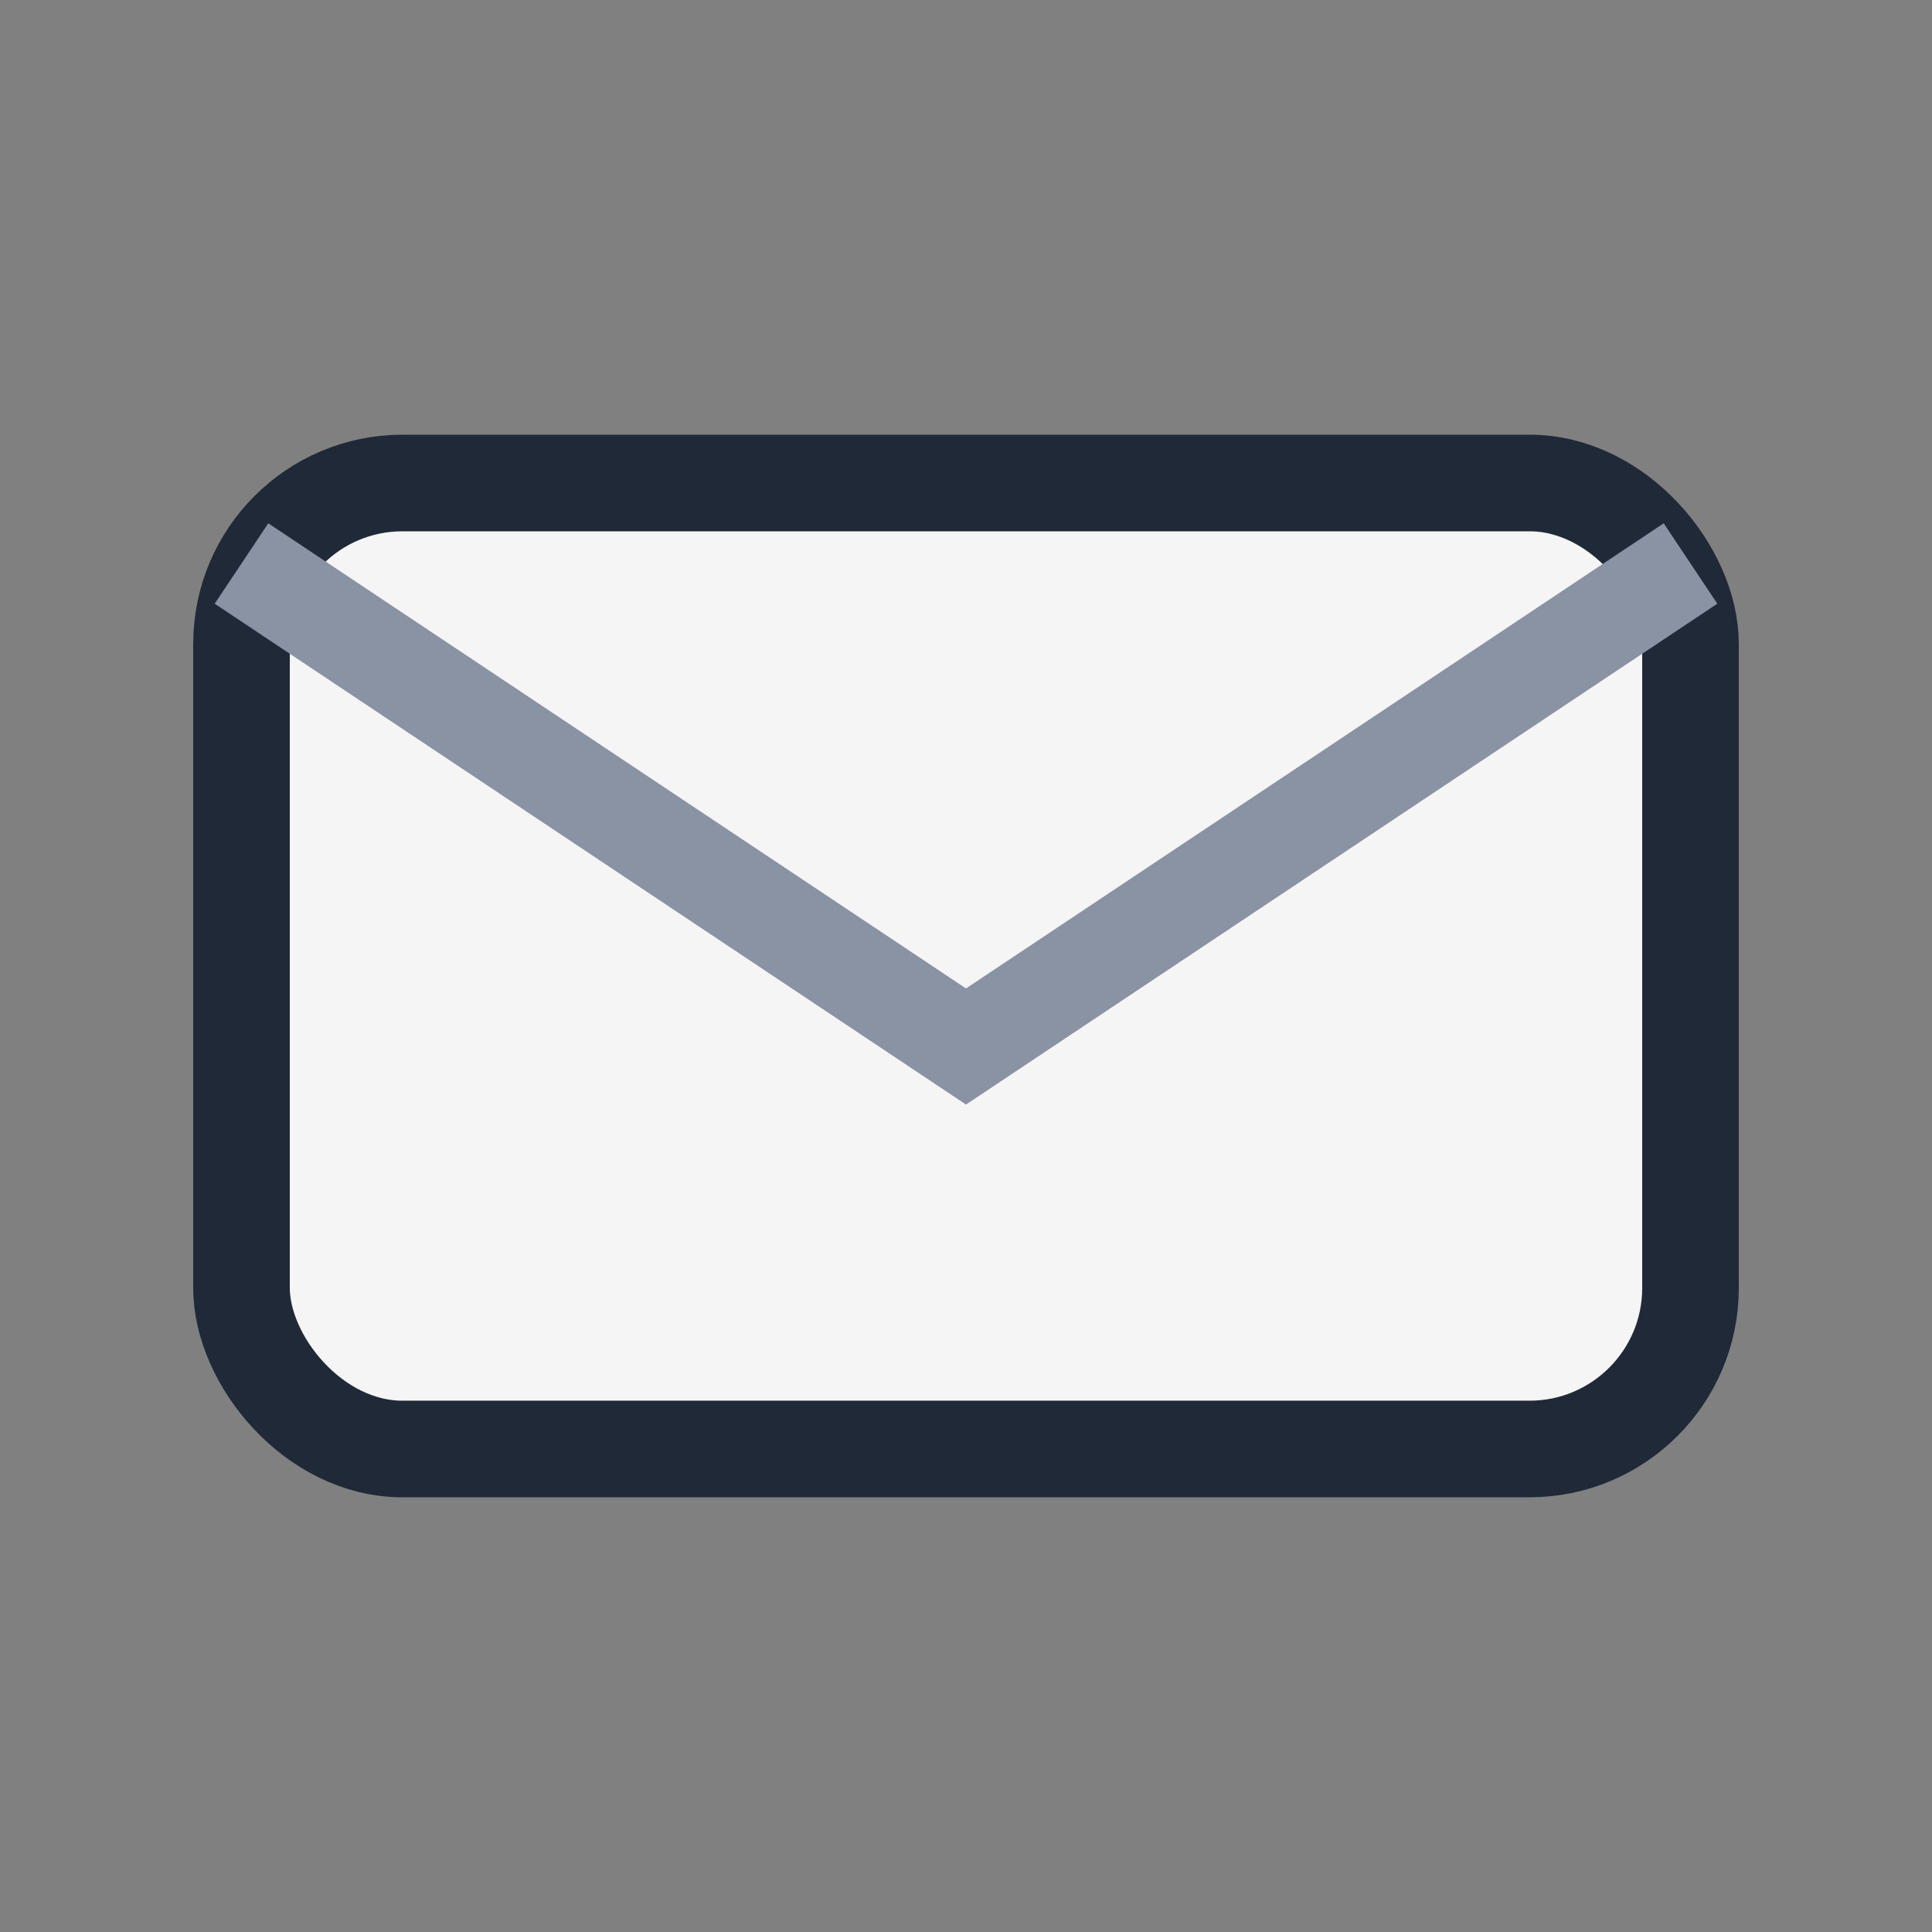
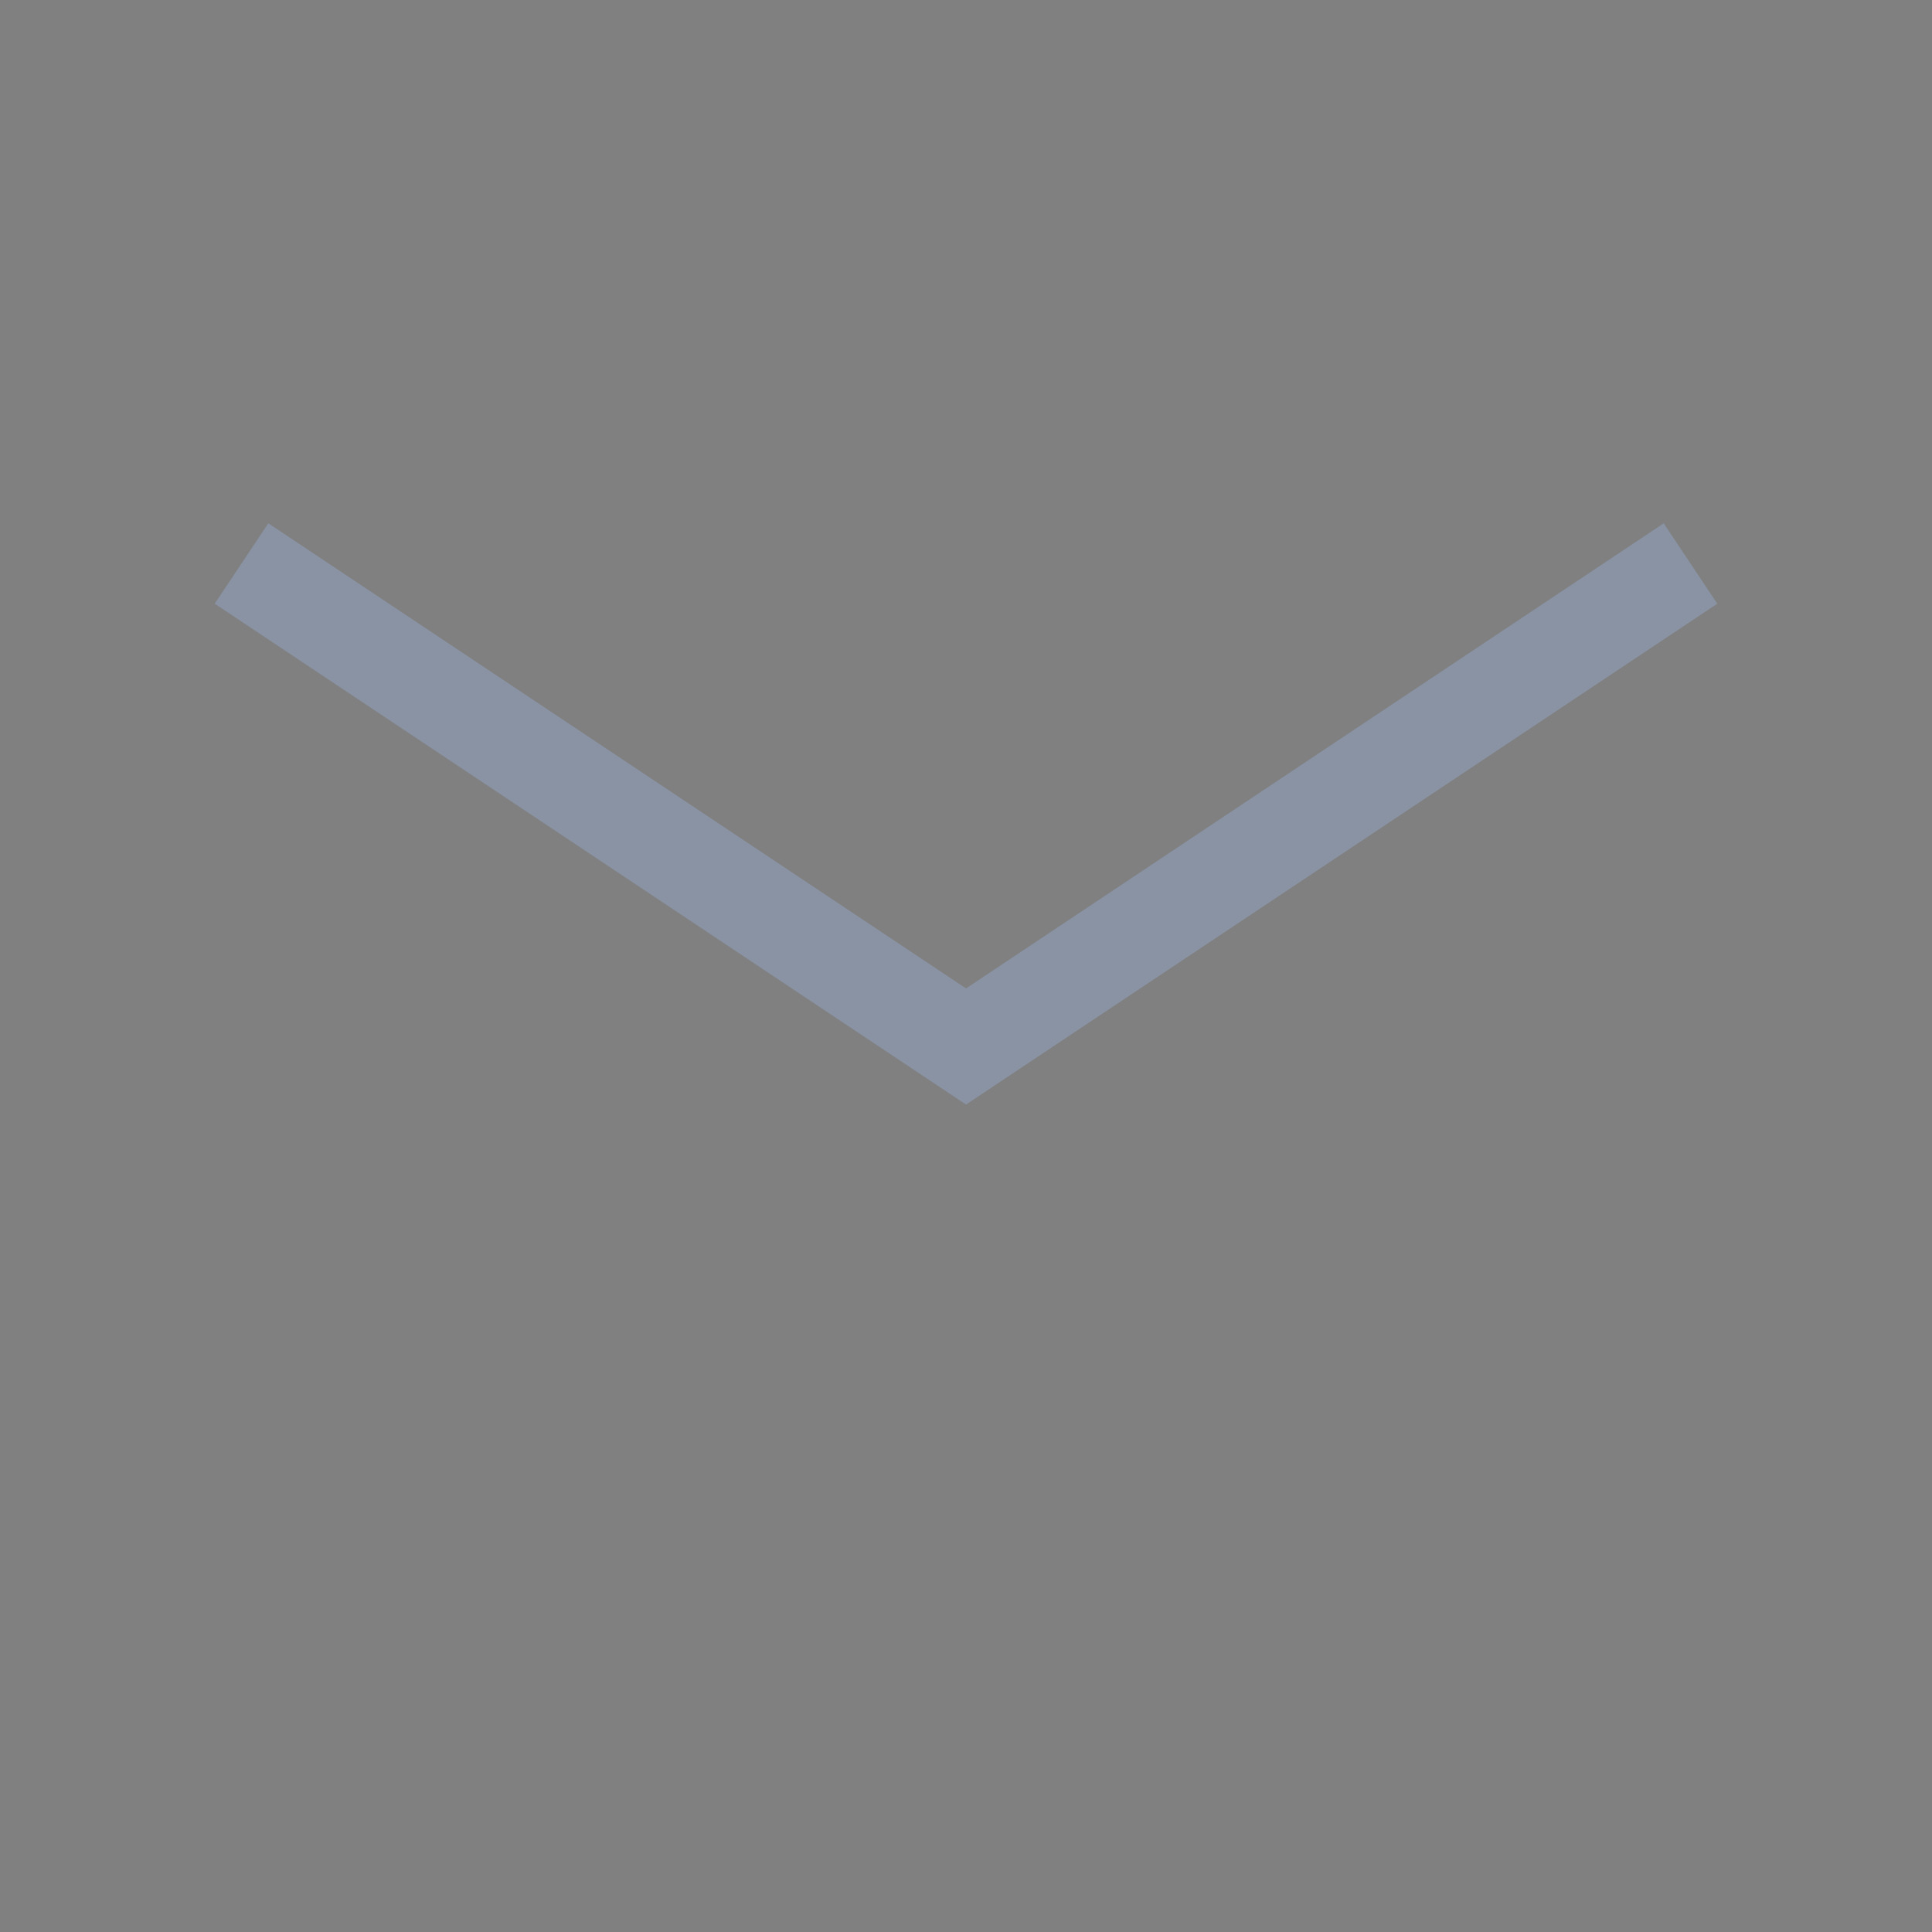
<svg xmlns="http://www.w3.org/2000/svg" width="24" height="24" viewBox="0 0 24 24">
  <rect x="0" y="0" width="24" height="24" fill="#808080" stroke="none" />
-   <rect x="3" y="6" width="18" height="12" rx="2" fill="#F5F5F5" stroke="#1F2937" stroke-width="1.2" />
  <path d="M3 7l9 6 9-6" stroke="#8993A4" stroke-width="1.2" fill="none" />
</svg>